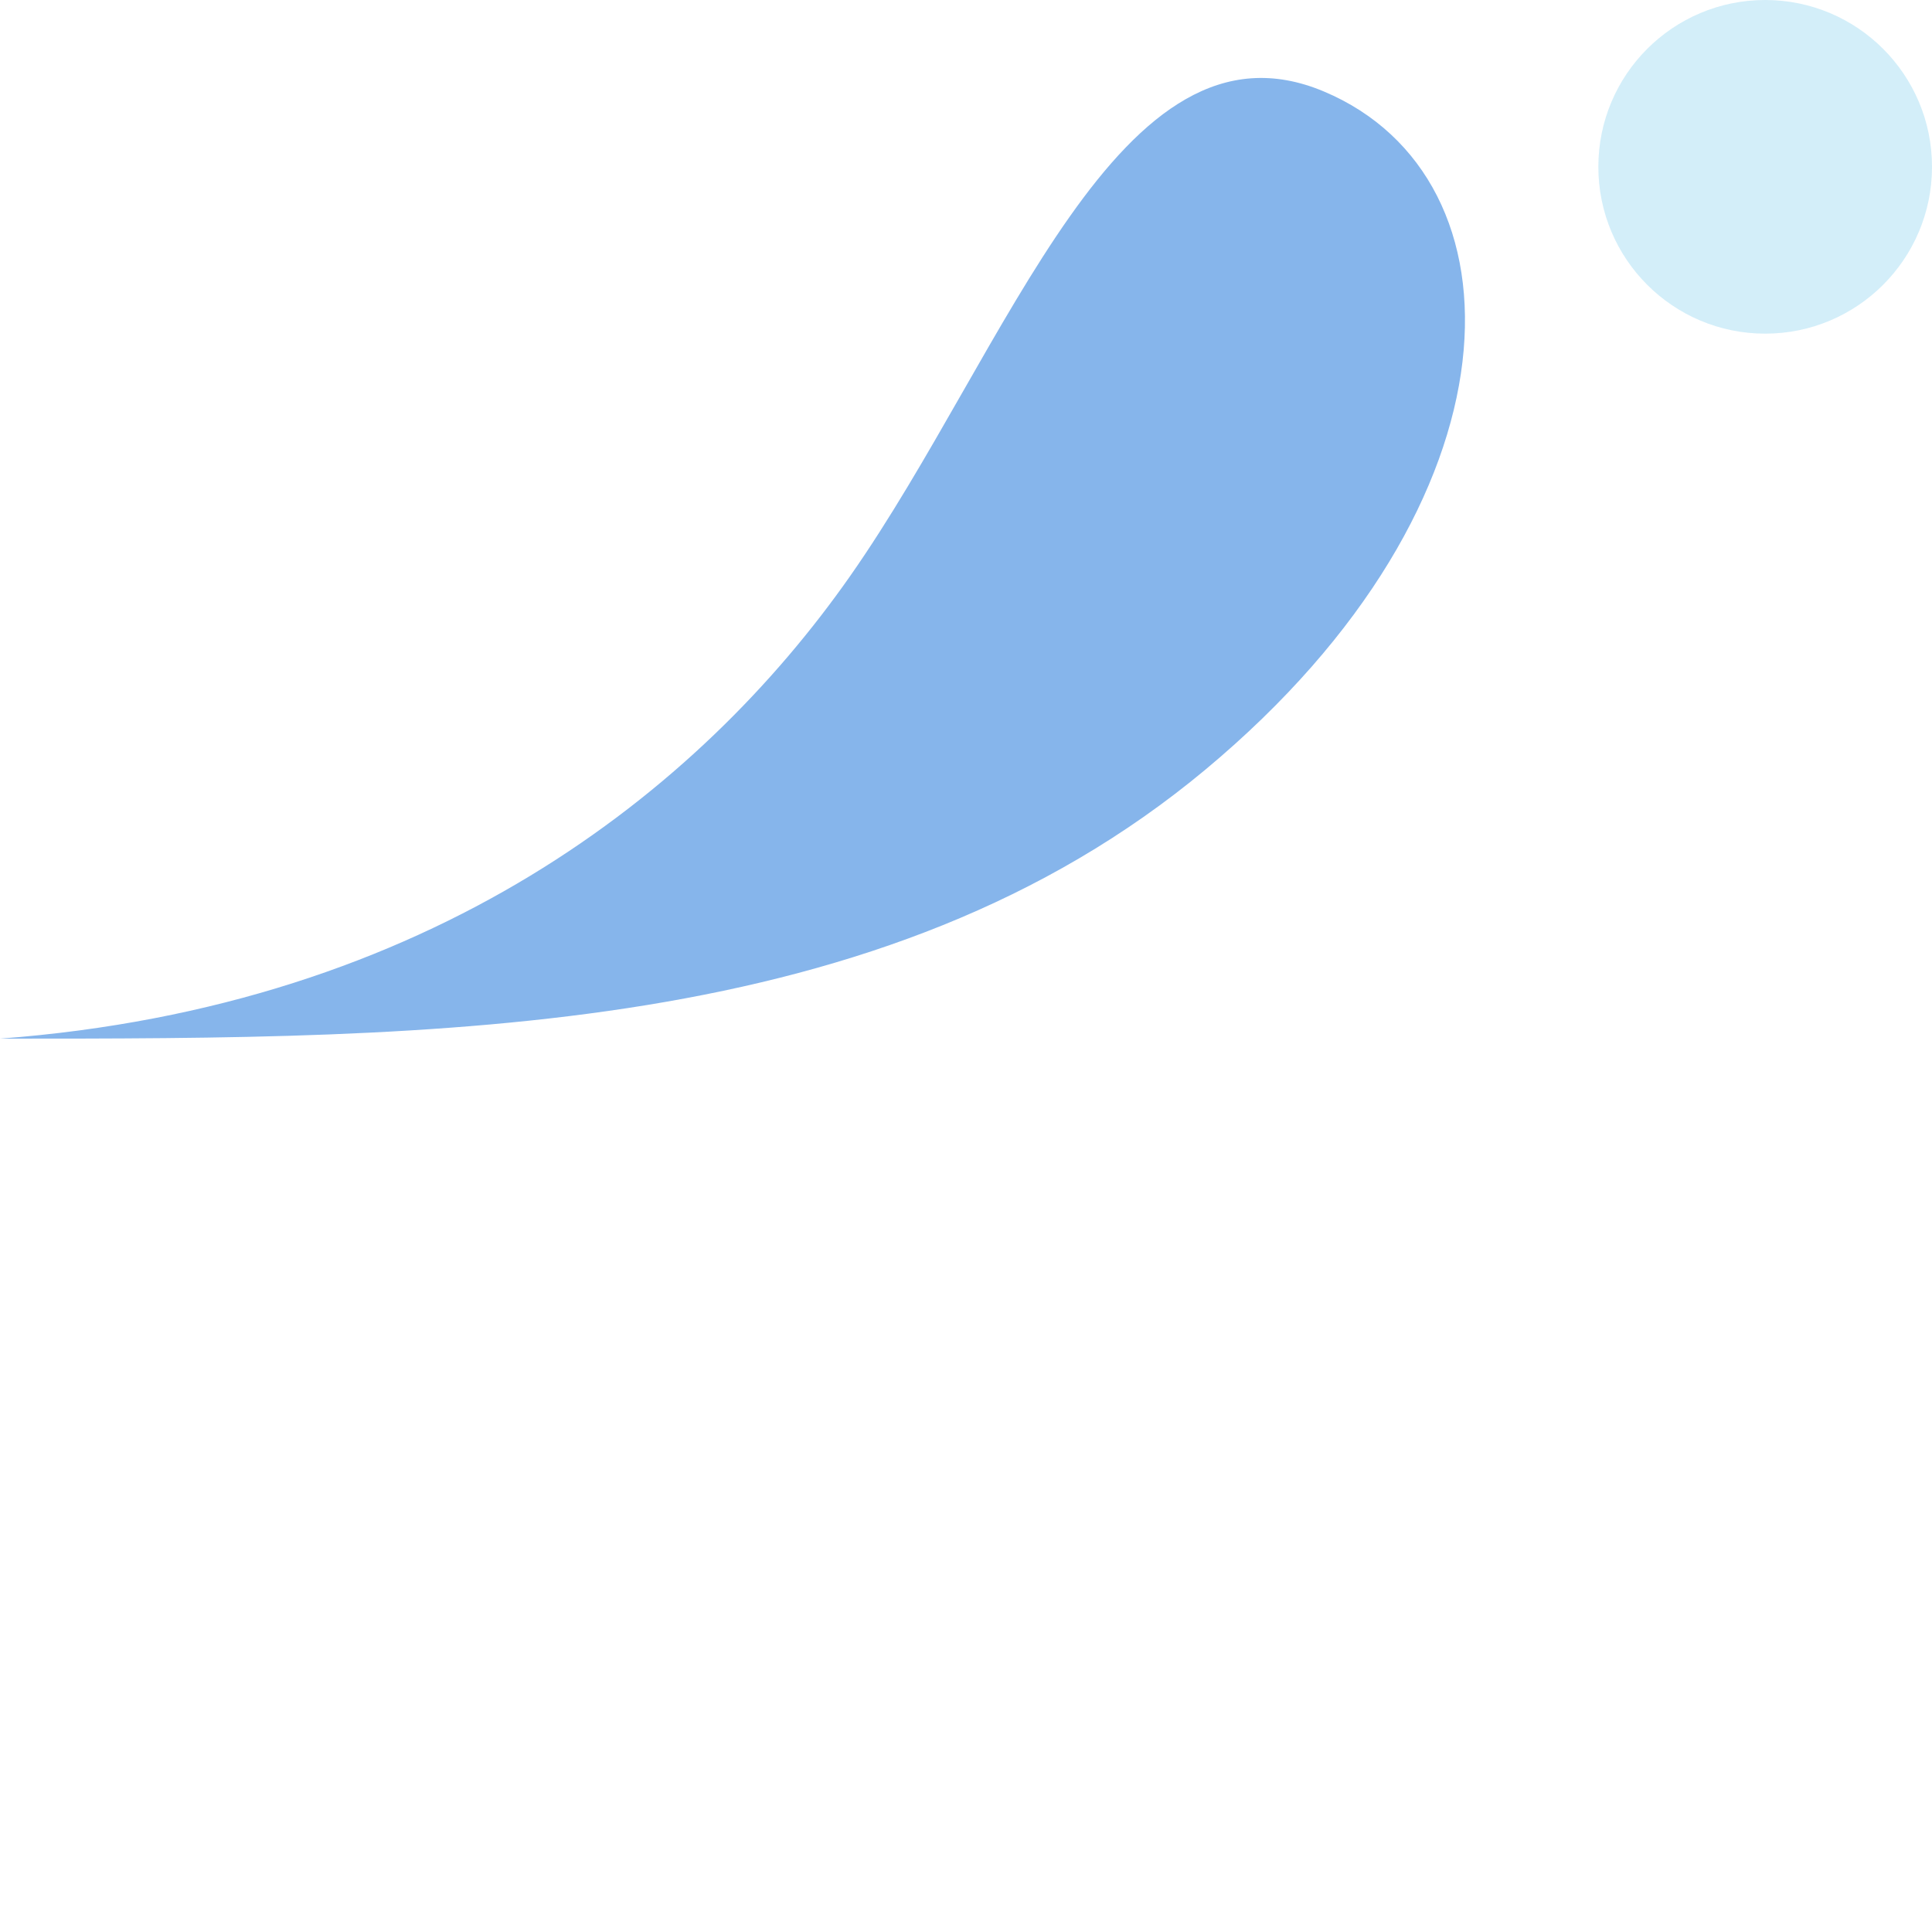
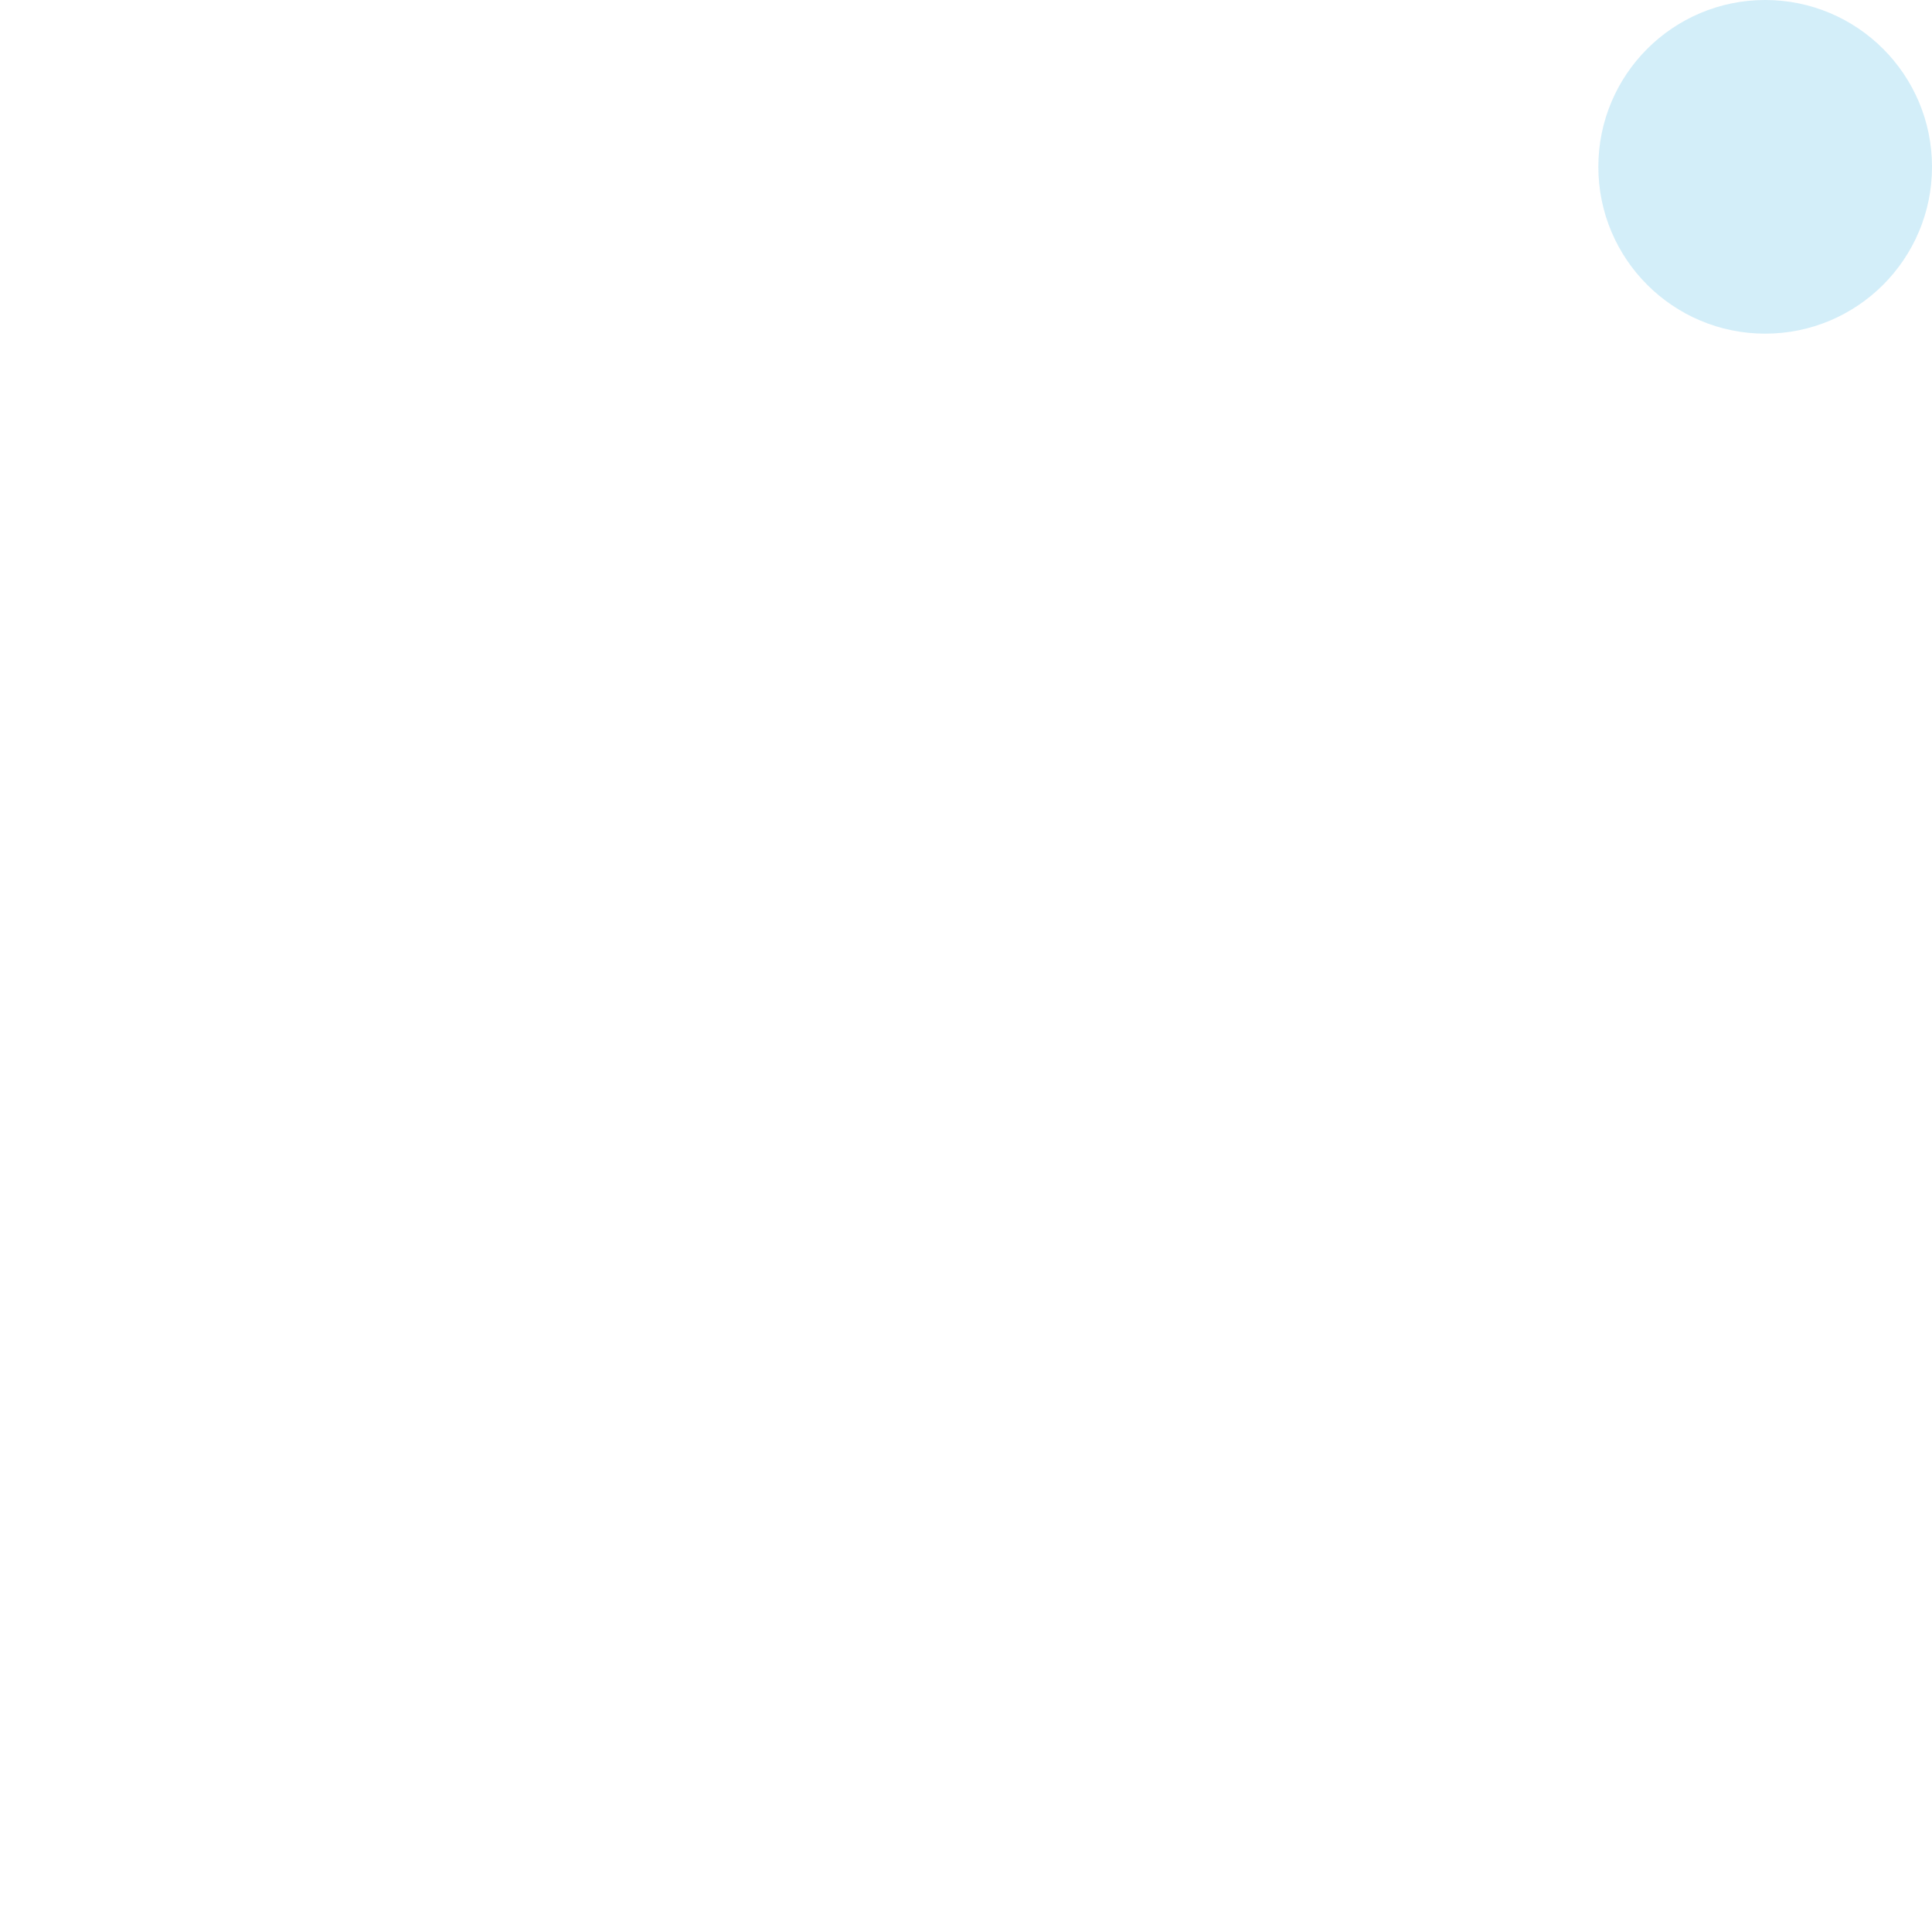
<svg xmlns="http://www.w3.org/2000/svg" x="0px" y="0px" viewBox="0 0 1000 1000" style="vertical-align: middle; max-width: 100%; width: 100%;" width="100%">
  <g>
-     <path d="M0,537.6c228.41,0,456.82,0,623.96-139.28S791.09,91.92,685.24,47.35s-163.3,133.8-245.13,250.7   C362.12,409.47,222.84,520.89,0,537.6z" fill="rgb(134,181,235)">
-     </path>
    <circle cx="913.65" cy="86.35" r="86.35" fill="rgba(208,237,248,0.94)">
    </circle>
  </g>
</svg>